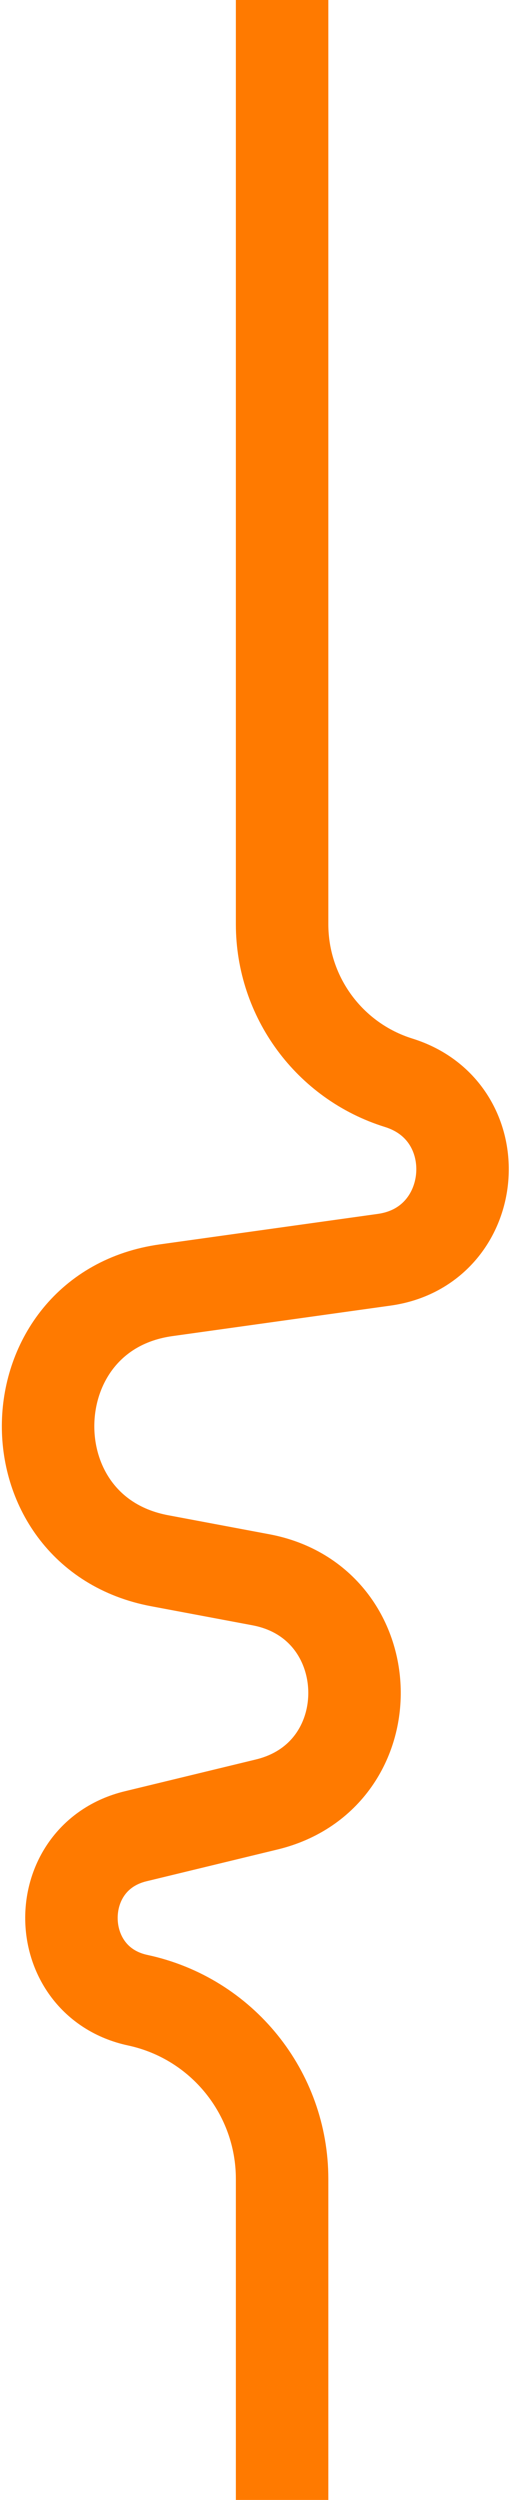
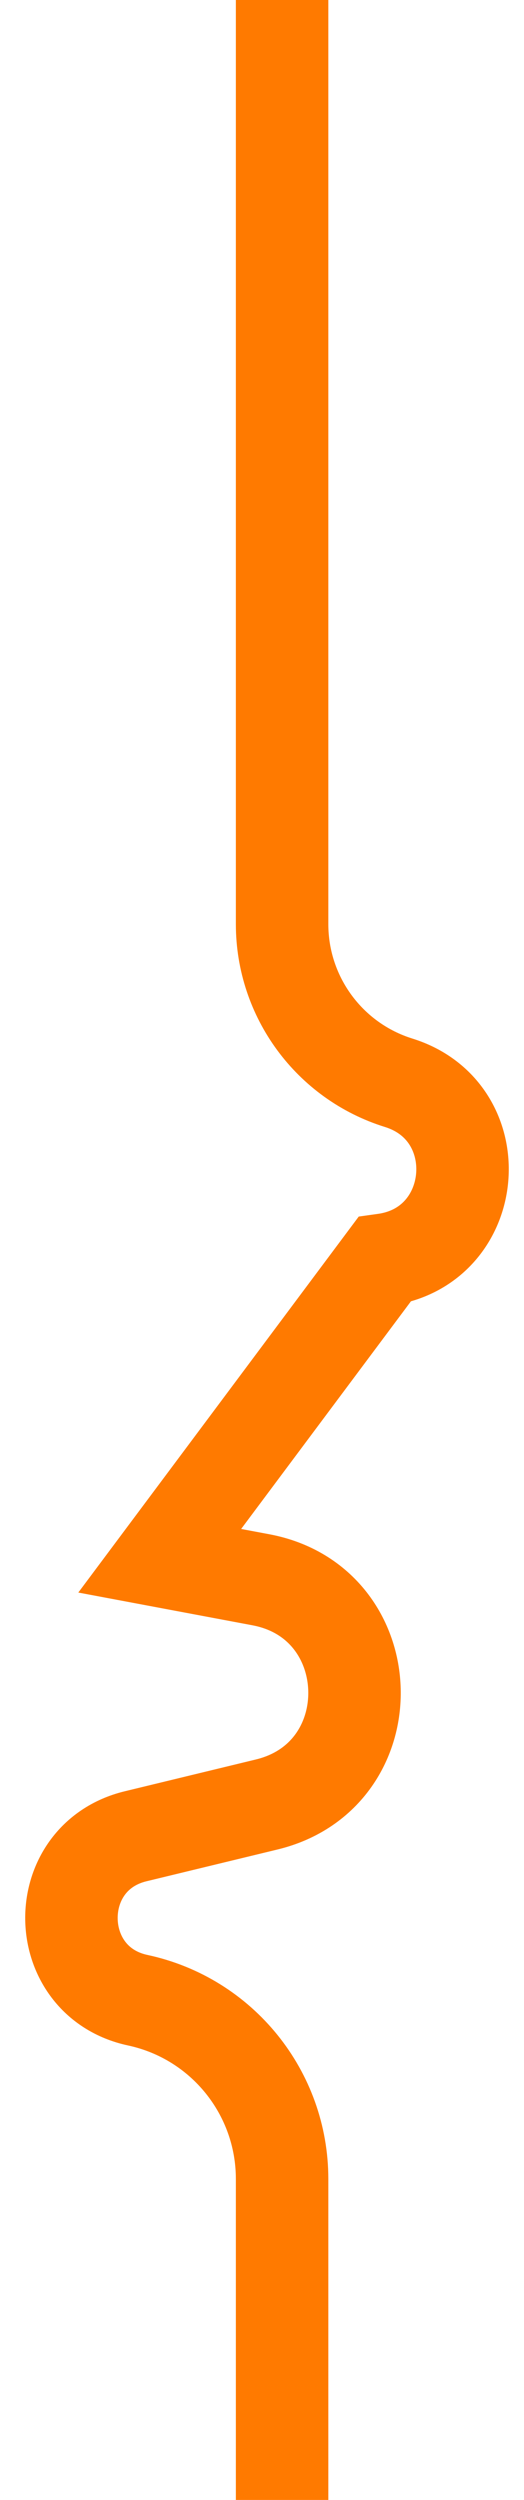
<svg xmlns="http://www.w3.org/2000/svg" width="34" height="162" viewBox="0 0 34 162" fill="none">
-   <path d="M18.304 162L18.304 141.201C18.304 135.616 14.403 130.789 8.942 129.617V129.617C3.277 128.402 3.171 120.356 8.803 118.992L17.308 116.932C25.107 115.043 24.816 103.853 16.929 102.372L10.364 101.139C0.473 99.282 0.807 85.002 10.775 83.61L24.931 81.633C31.165 80.763 31.879 72.038 25.869 70.166V70.166C21.369 68.765 18.304 64.6 18.304 59.887L18.304 1.43078e-05" stroke="#FF7A00" stroke-width="6" />
+   <path d="M18.304 162L18.304 141.201C18.304 135.616 14.403 130.789 8.942 129.617V129.617C3.277 128.402 3.171 120.356 8.803 118.992L17.308 116.932C25.107 115.043 24.816 103.853 16.929 102.372L10.364 101.139L24.931 81.633C31.165 80.763 31.879 72.038 25.869 70.166V70.166C21.369 68.765 18.304 64.6 18.304 59.887L18.304 1.43078e-05" stroke="#FF7A00" stroke-width="6" />
</svg>